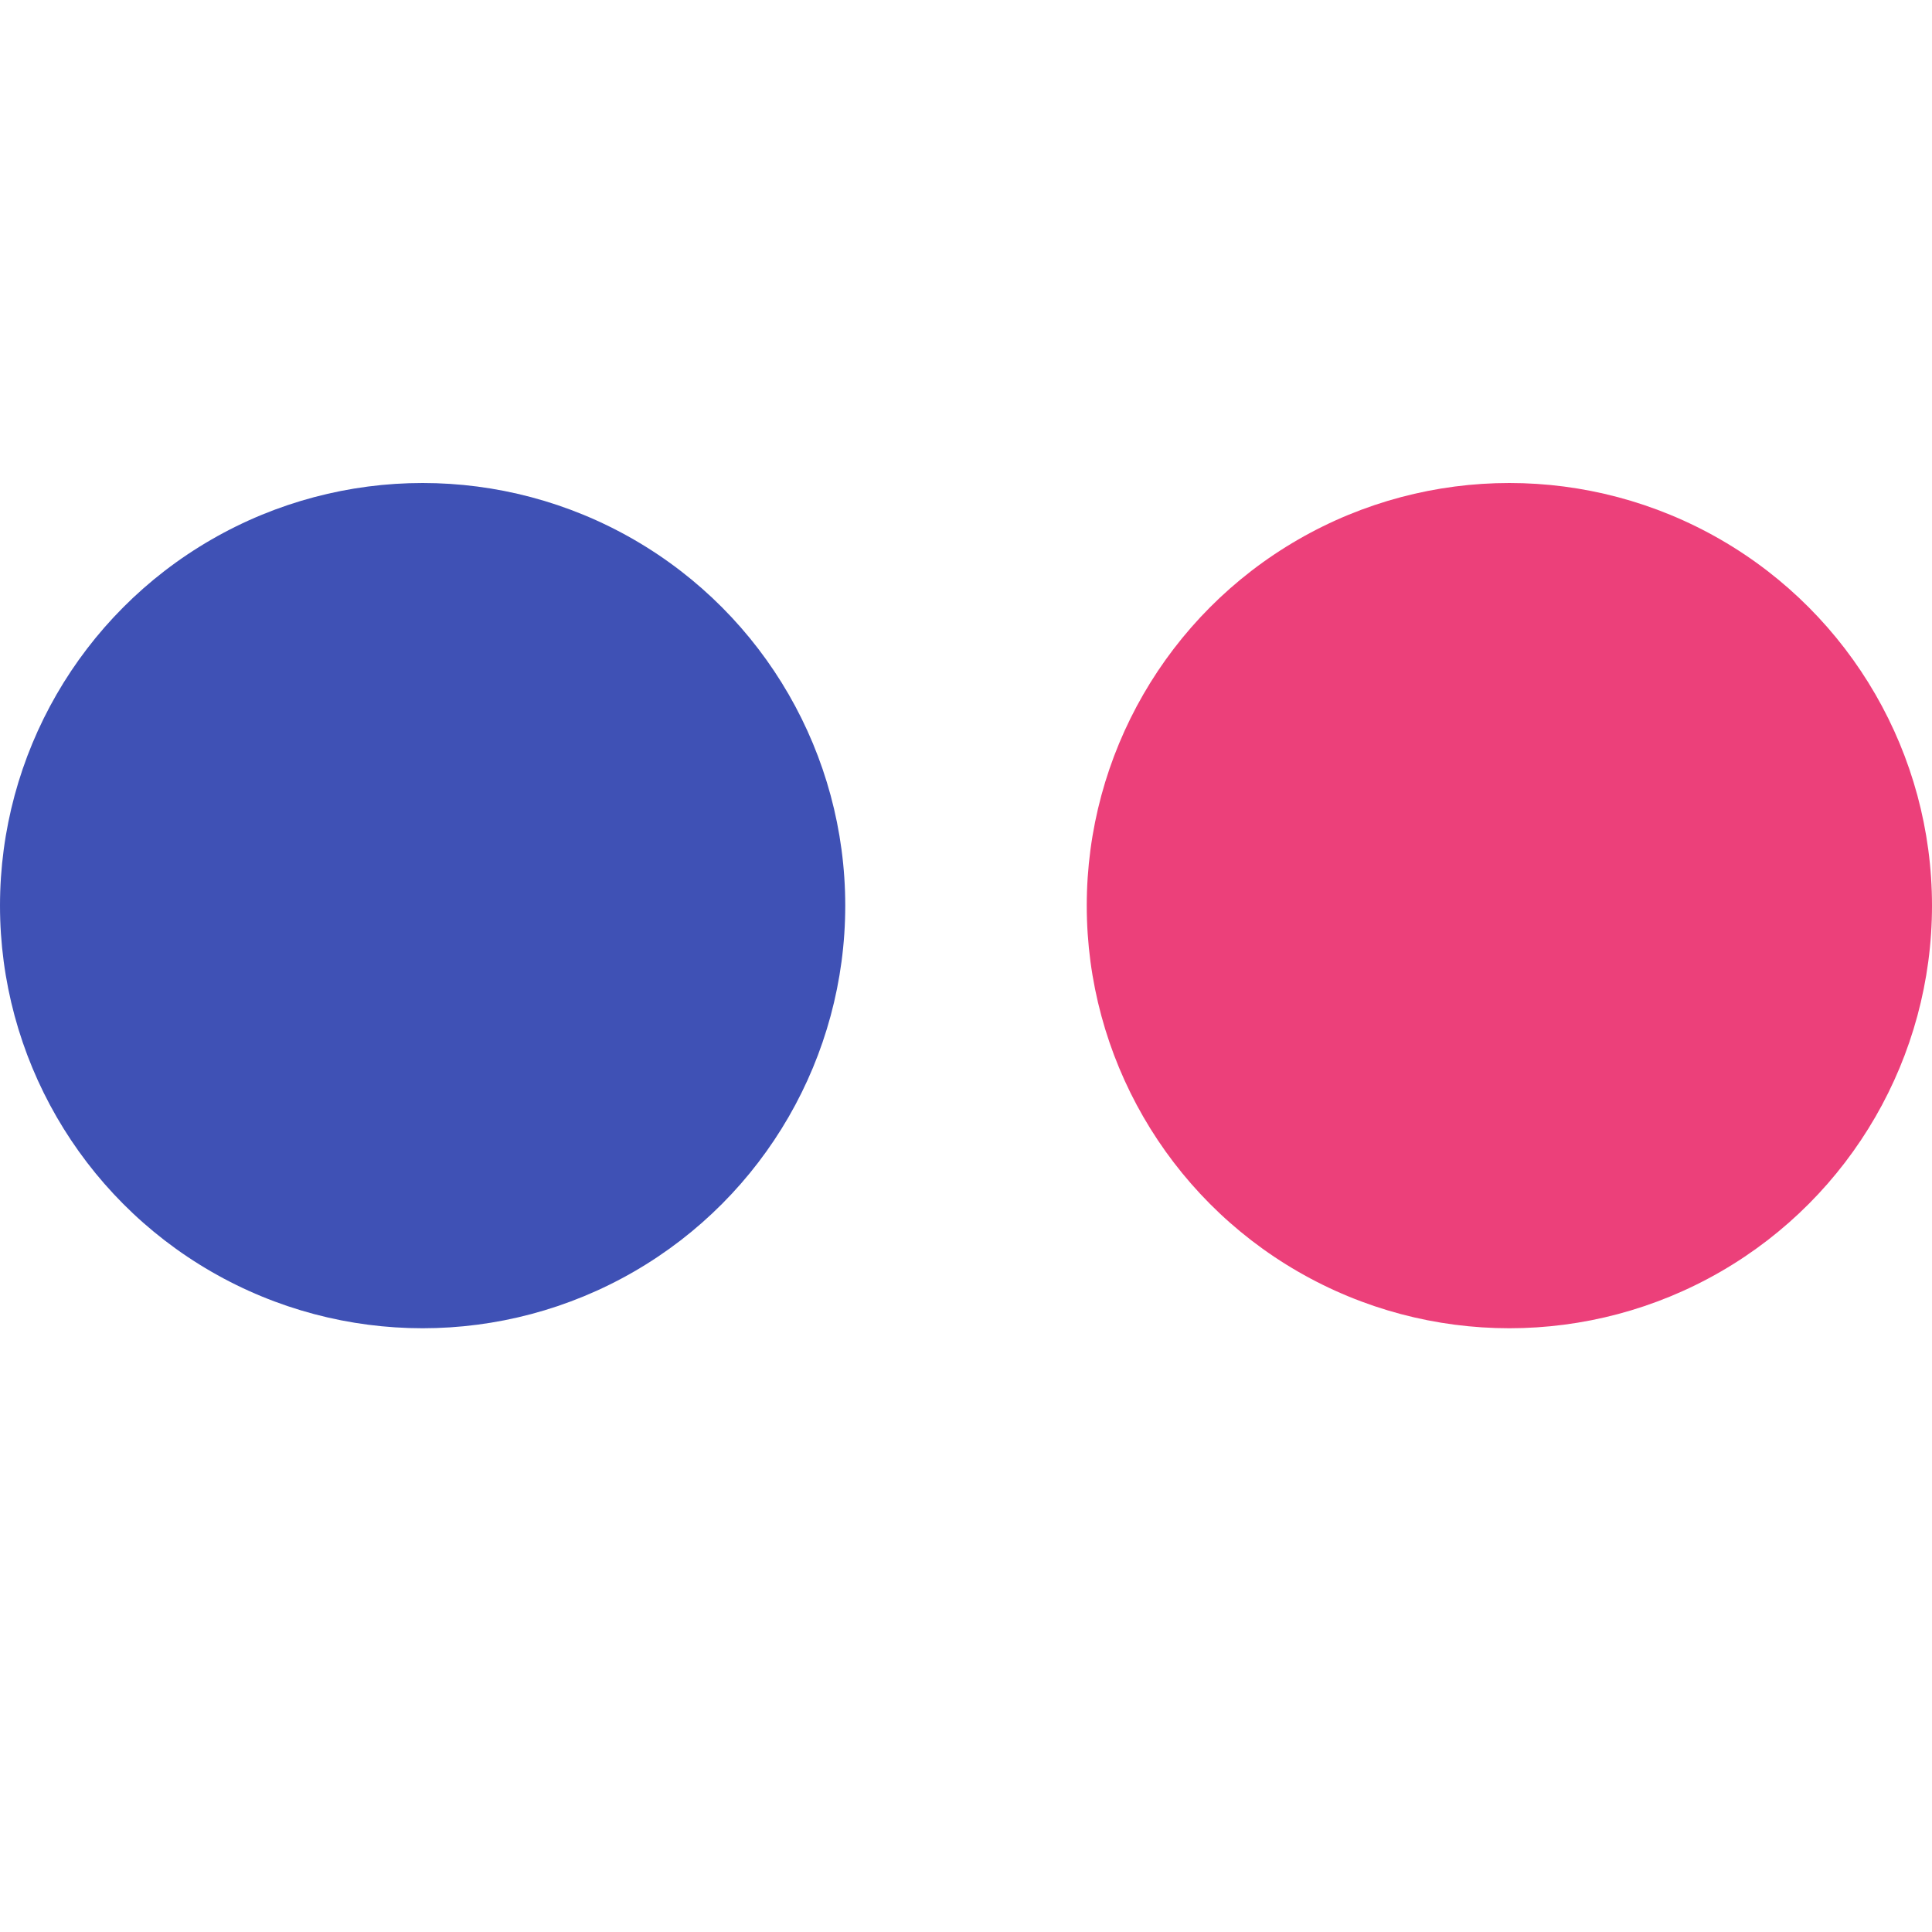
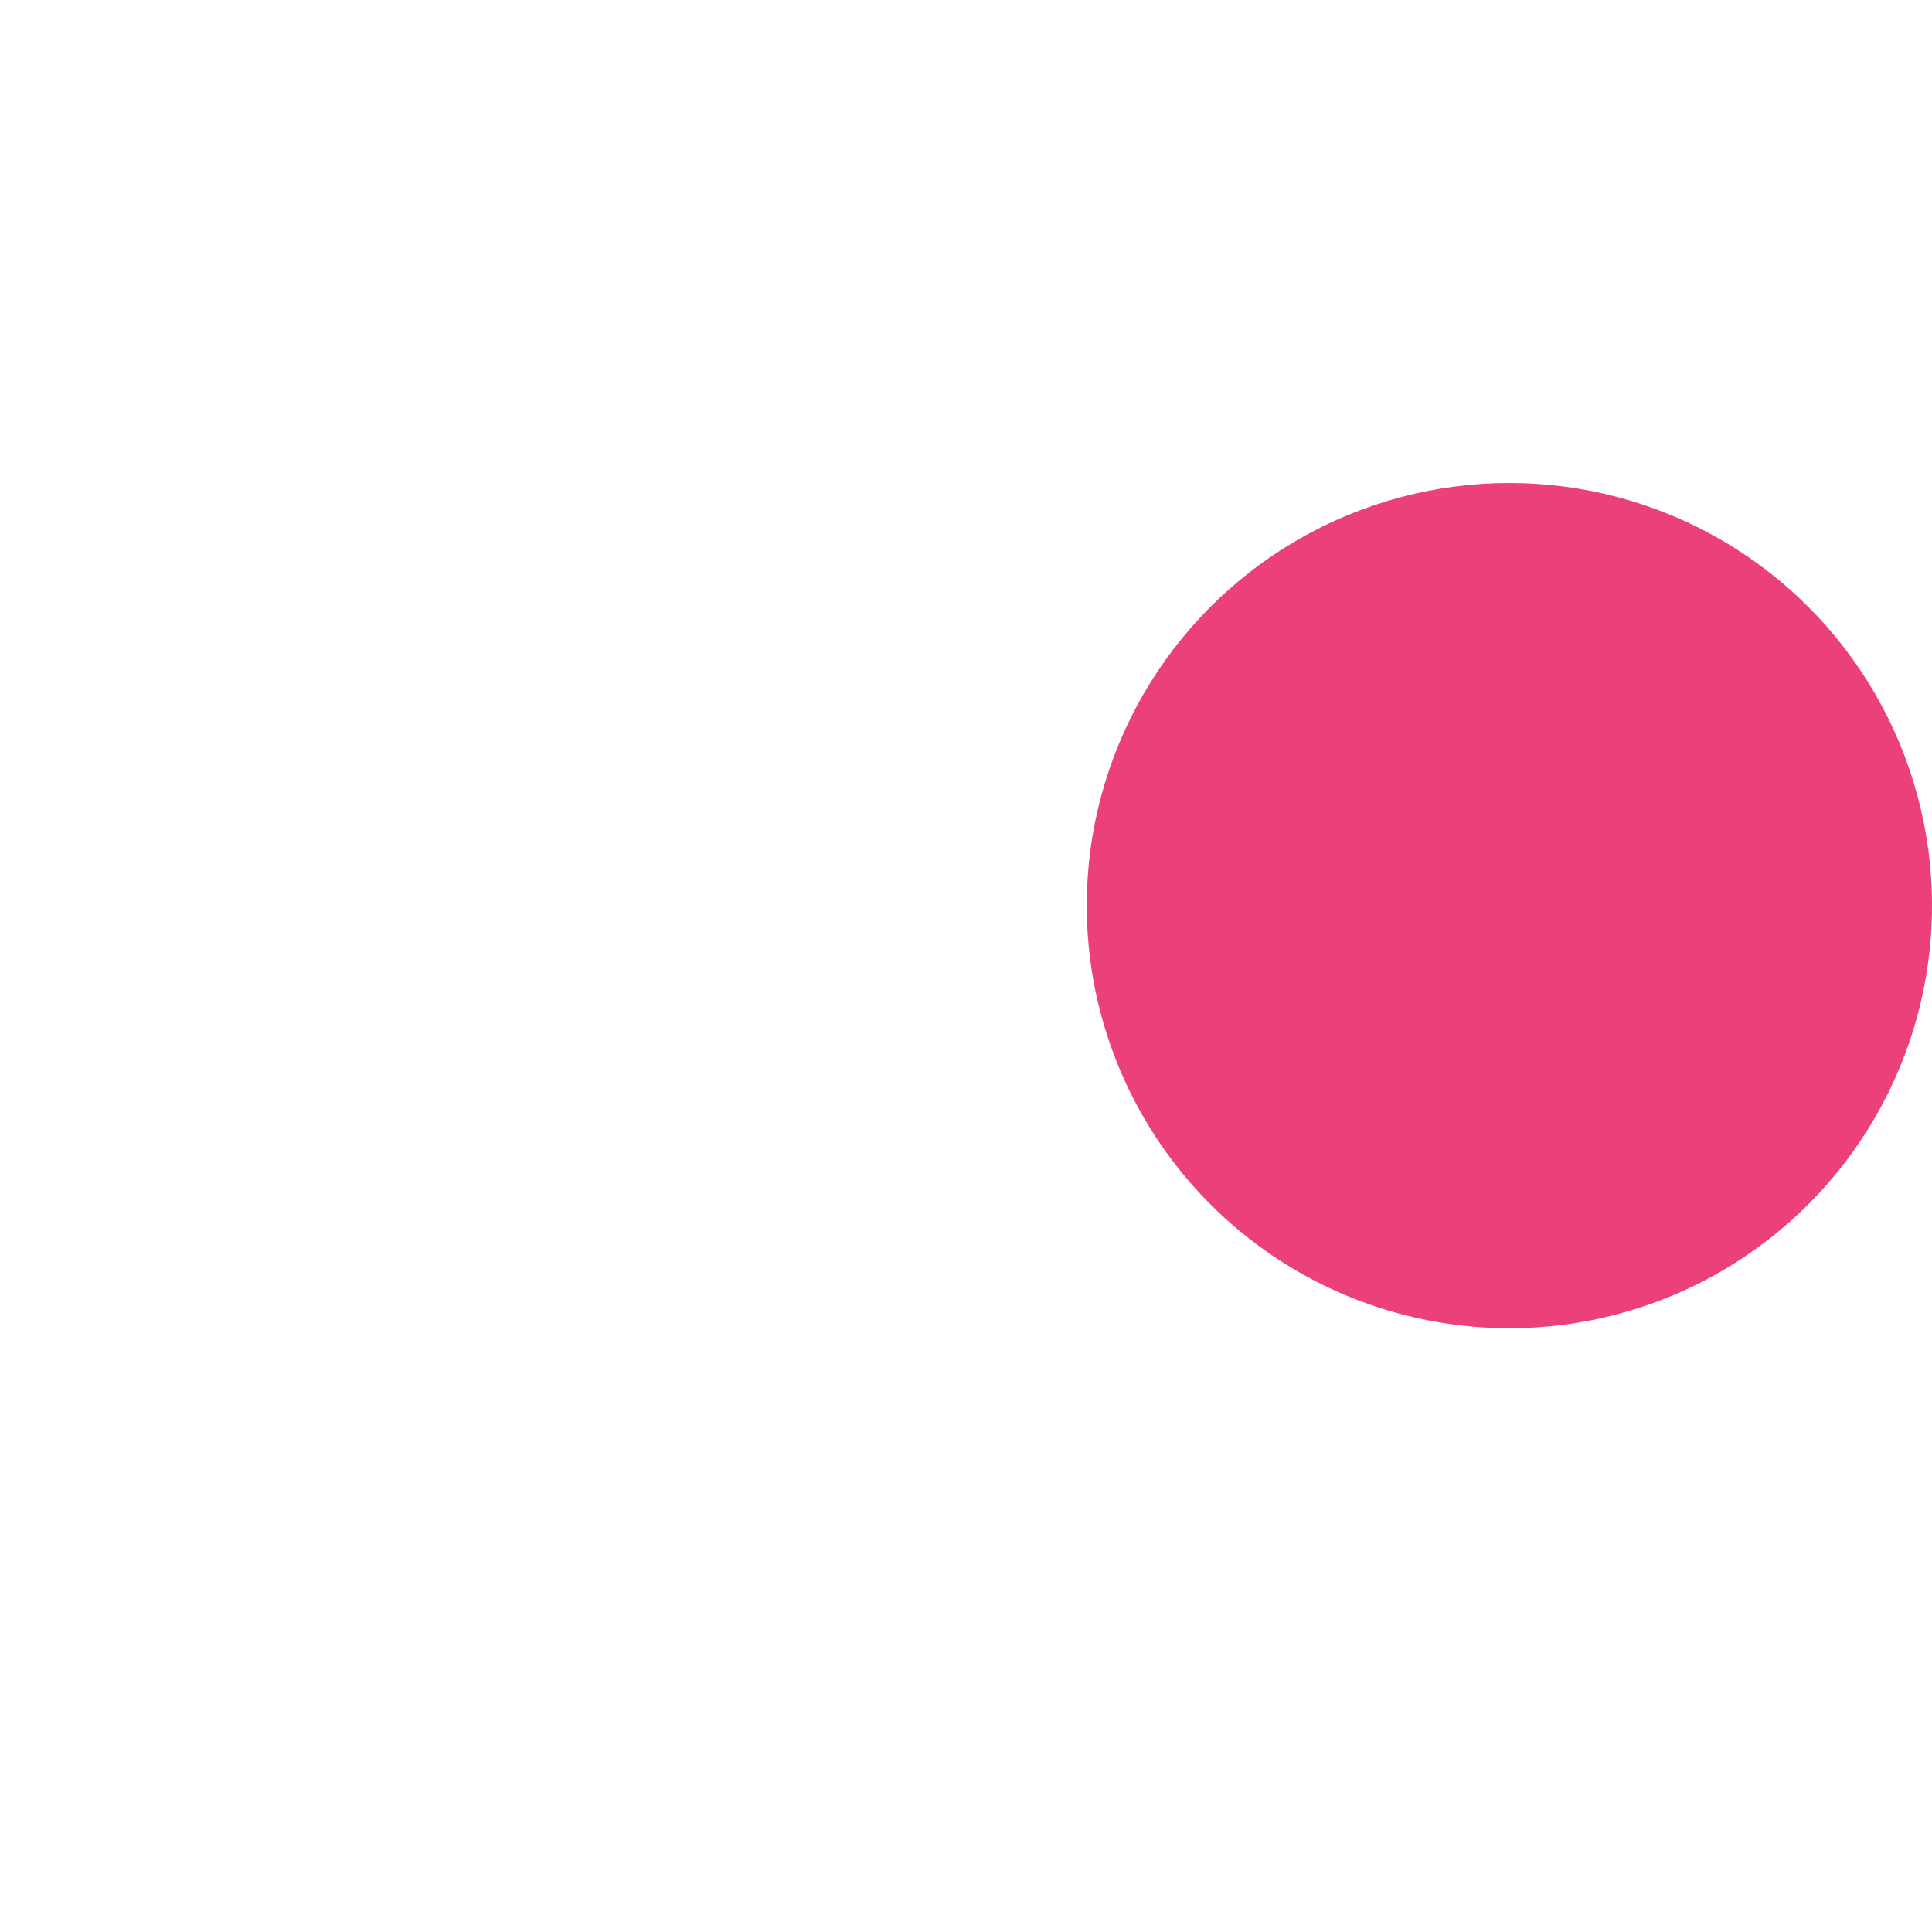
<svg xmlns="http://www.w3.org/2000/svg" version="1.1" id="Layer_1" x="0px" y="0px" viewBox="0 0 16 16" xml:space="preserve">
  <circle cx="12.5" cy="7.5" r="3.5" fill="#EC407A" />
-   <circle cx="3.5" cy="7.5" r="3.5" fill="#3F51B5" />
</svg>